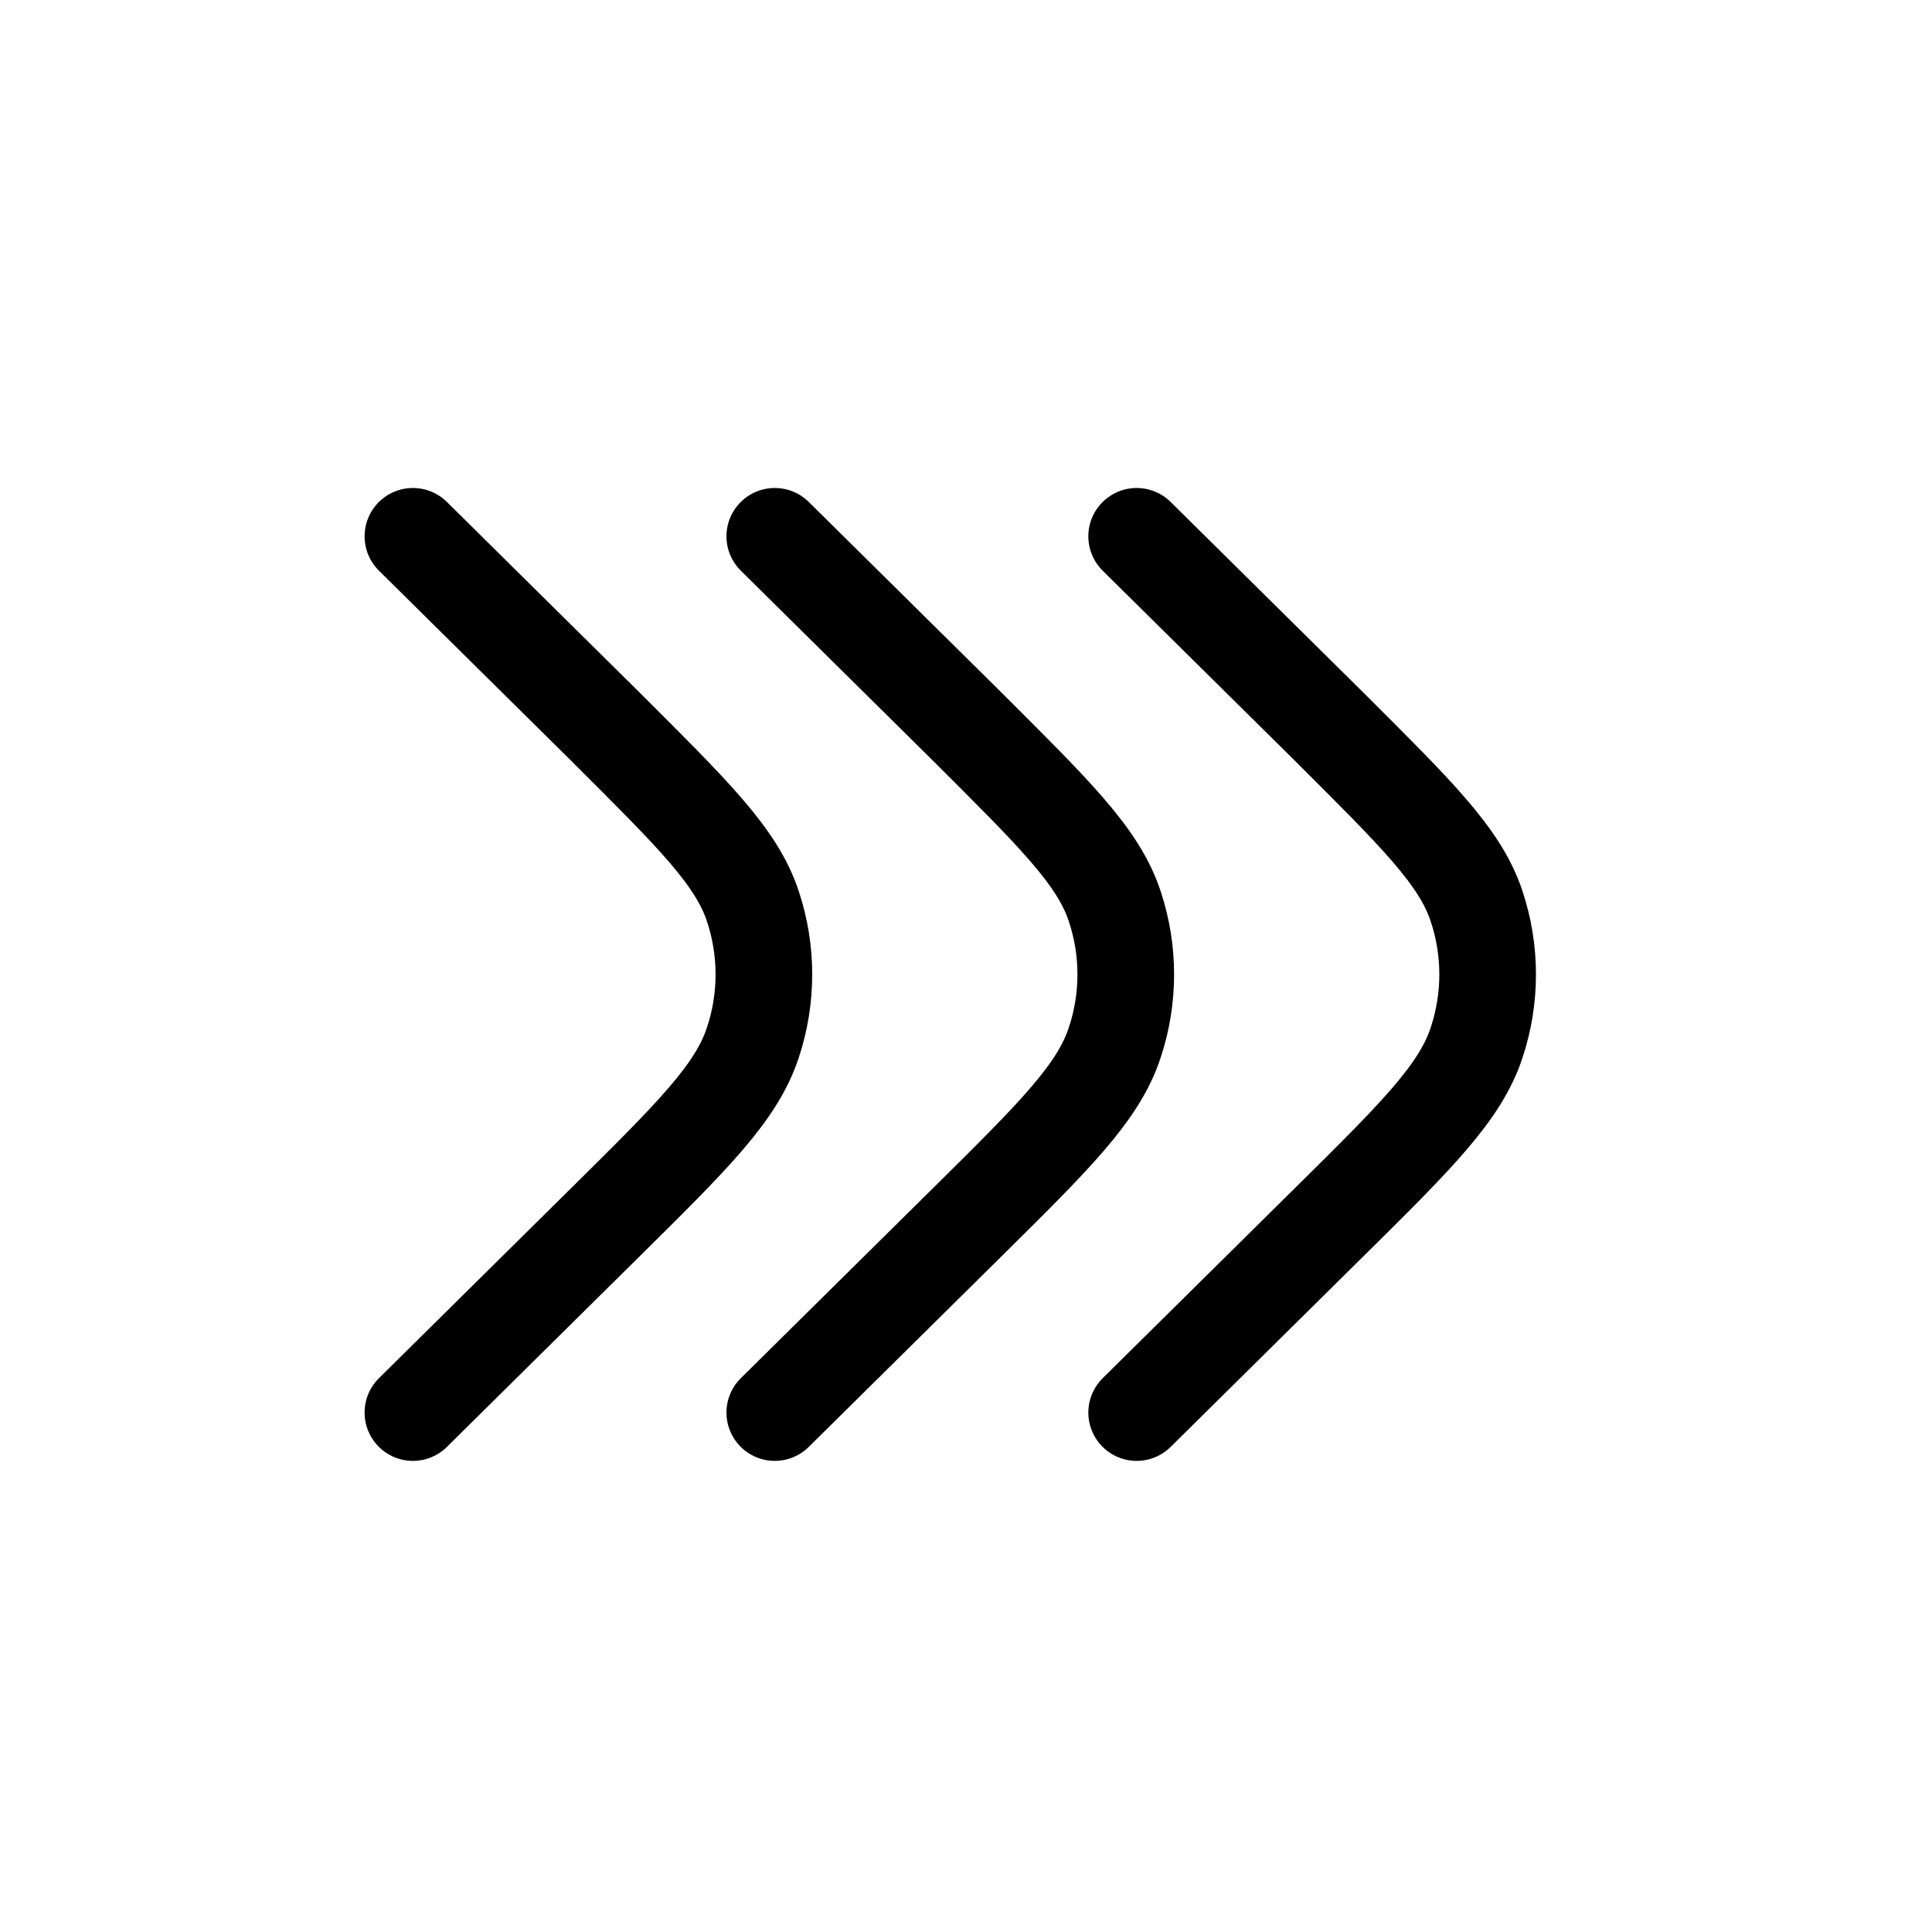
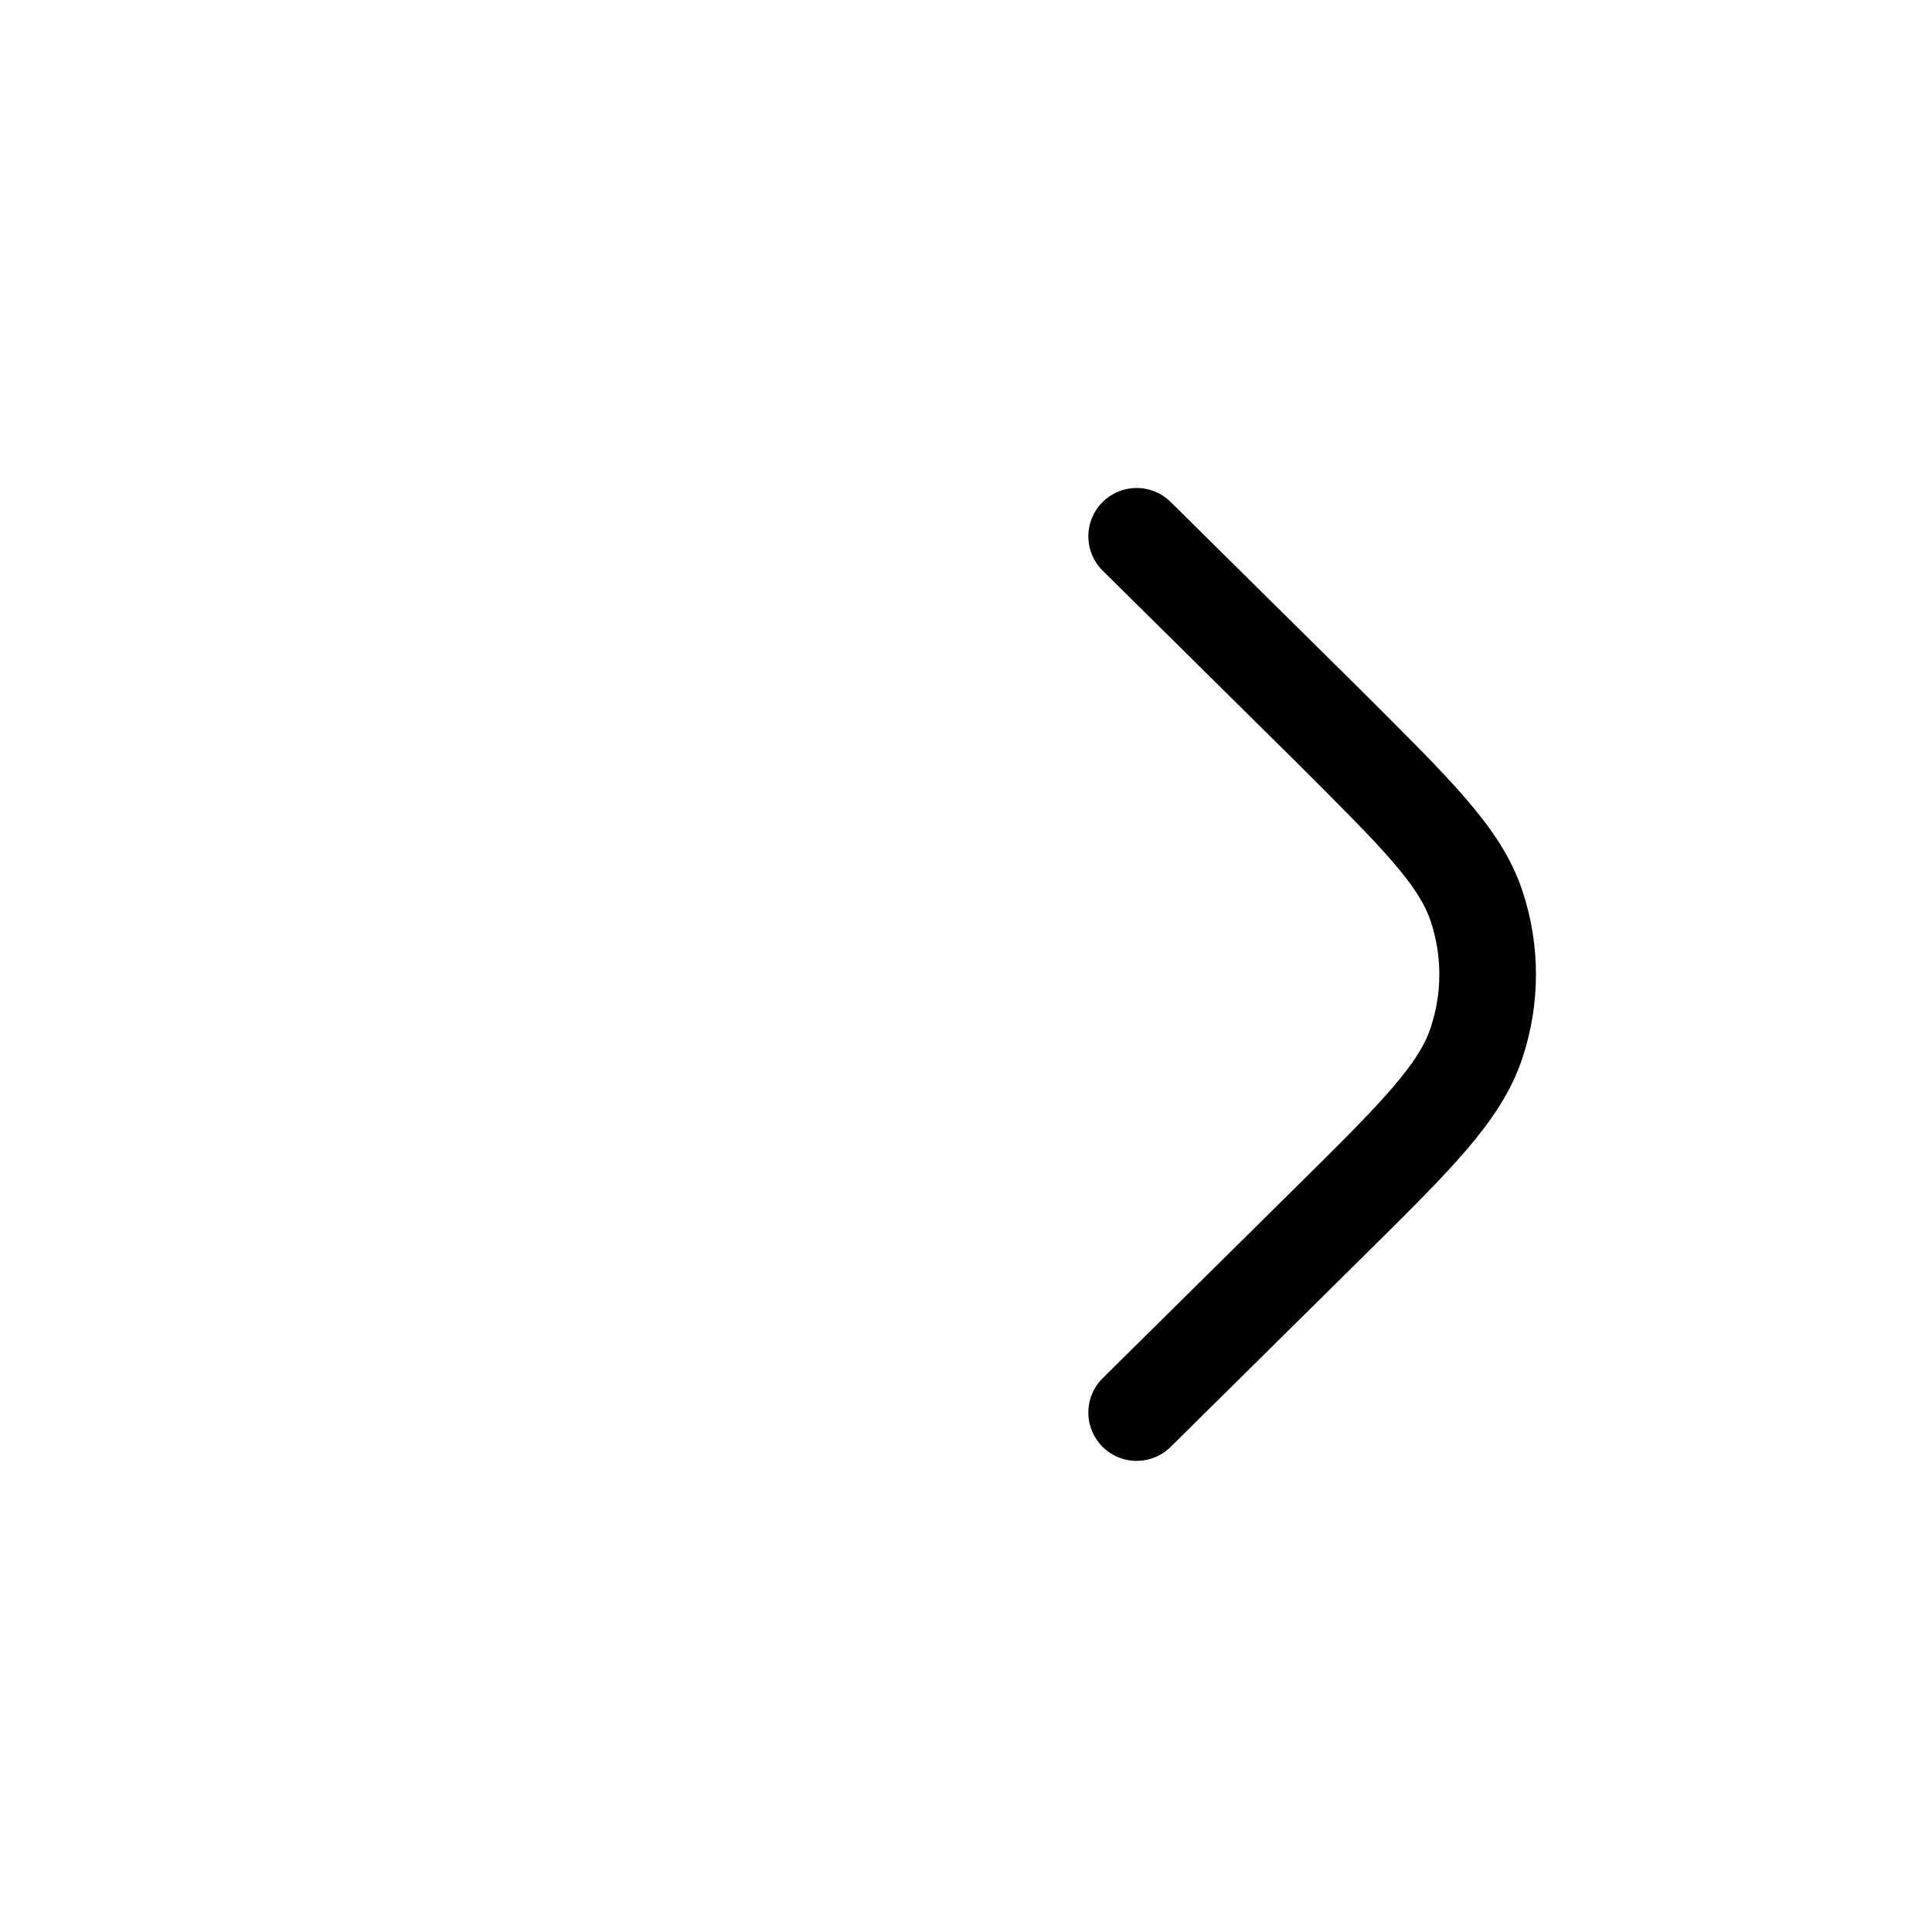
<svg xmlns="http://www.w3.org/2000/svg" width="100" height="100" viewBox="0 0 100 100" fill="none">
-   <path d="M21.372 73.114L31.324 63.273C35.877 58.77 38.131 56.541 38.975 53.942C39.727 51.667 39.727 49.206 38.975 46.932C38.131 44.332 35.83 42.104 31.324 37.601L21.372 27.759" stroke="black" stroke-width="5.002" stroke-linecap="round" stroke-linejoin="round" />
-   <path d="M40.102 73.114L50.055 63.273C54.608 58.77 56.861 56.541 57.706 53.942C58.458 51.667 58.458 49.206 57.706 46.932C56.861 44.332 54.561 42.104 50.055 37.601L40.102 27.759" stroke="black" stroke-width="5.002" stroke-linecap="round" stroke-linejoin="round" />
  <path d="M58.833 73.114L68.785 63.273C73.339 58.77 75.592 56.541 76.437 53.942C77.188 51.667 77.188 49.206 76.437 46.932C75.592 44.332 73.292 42.104 68.785 37.601L58.833 27.759" stroke="black" stroke-width="5.002" stroke-linecap="round" stroke-linejoin="round" />
</svg>